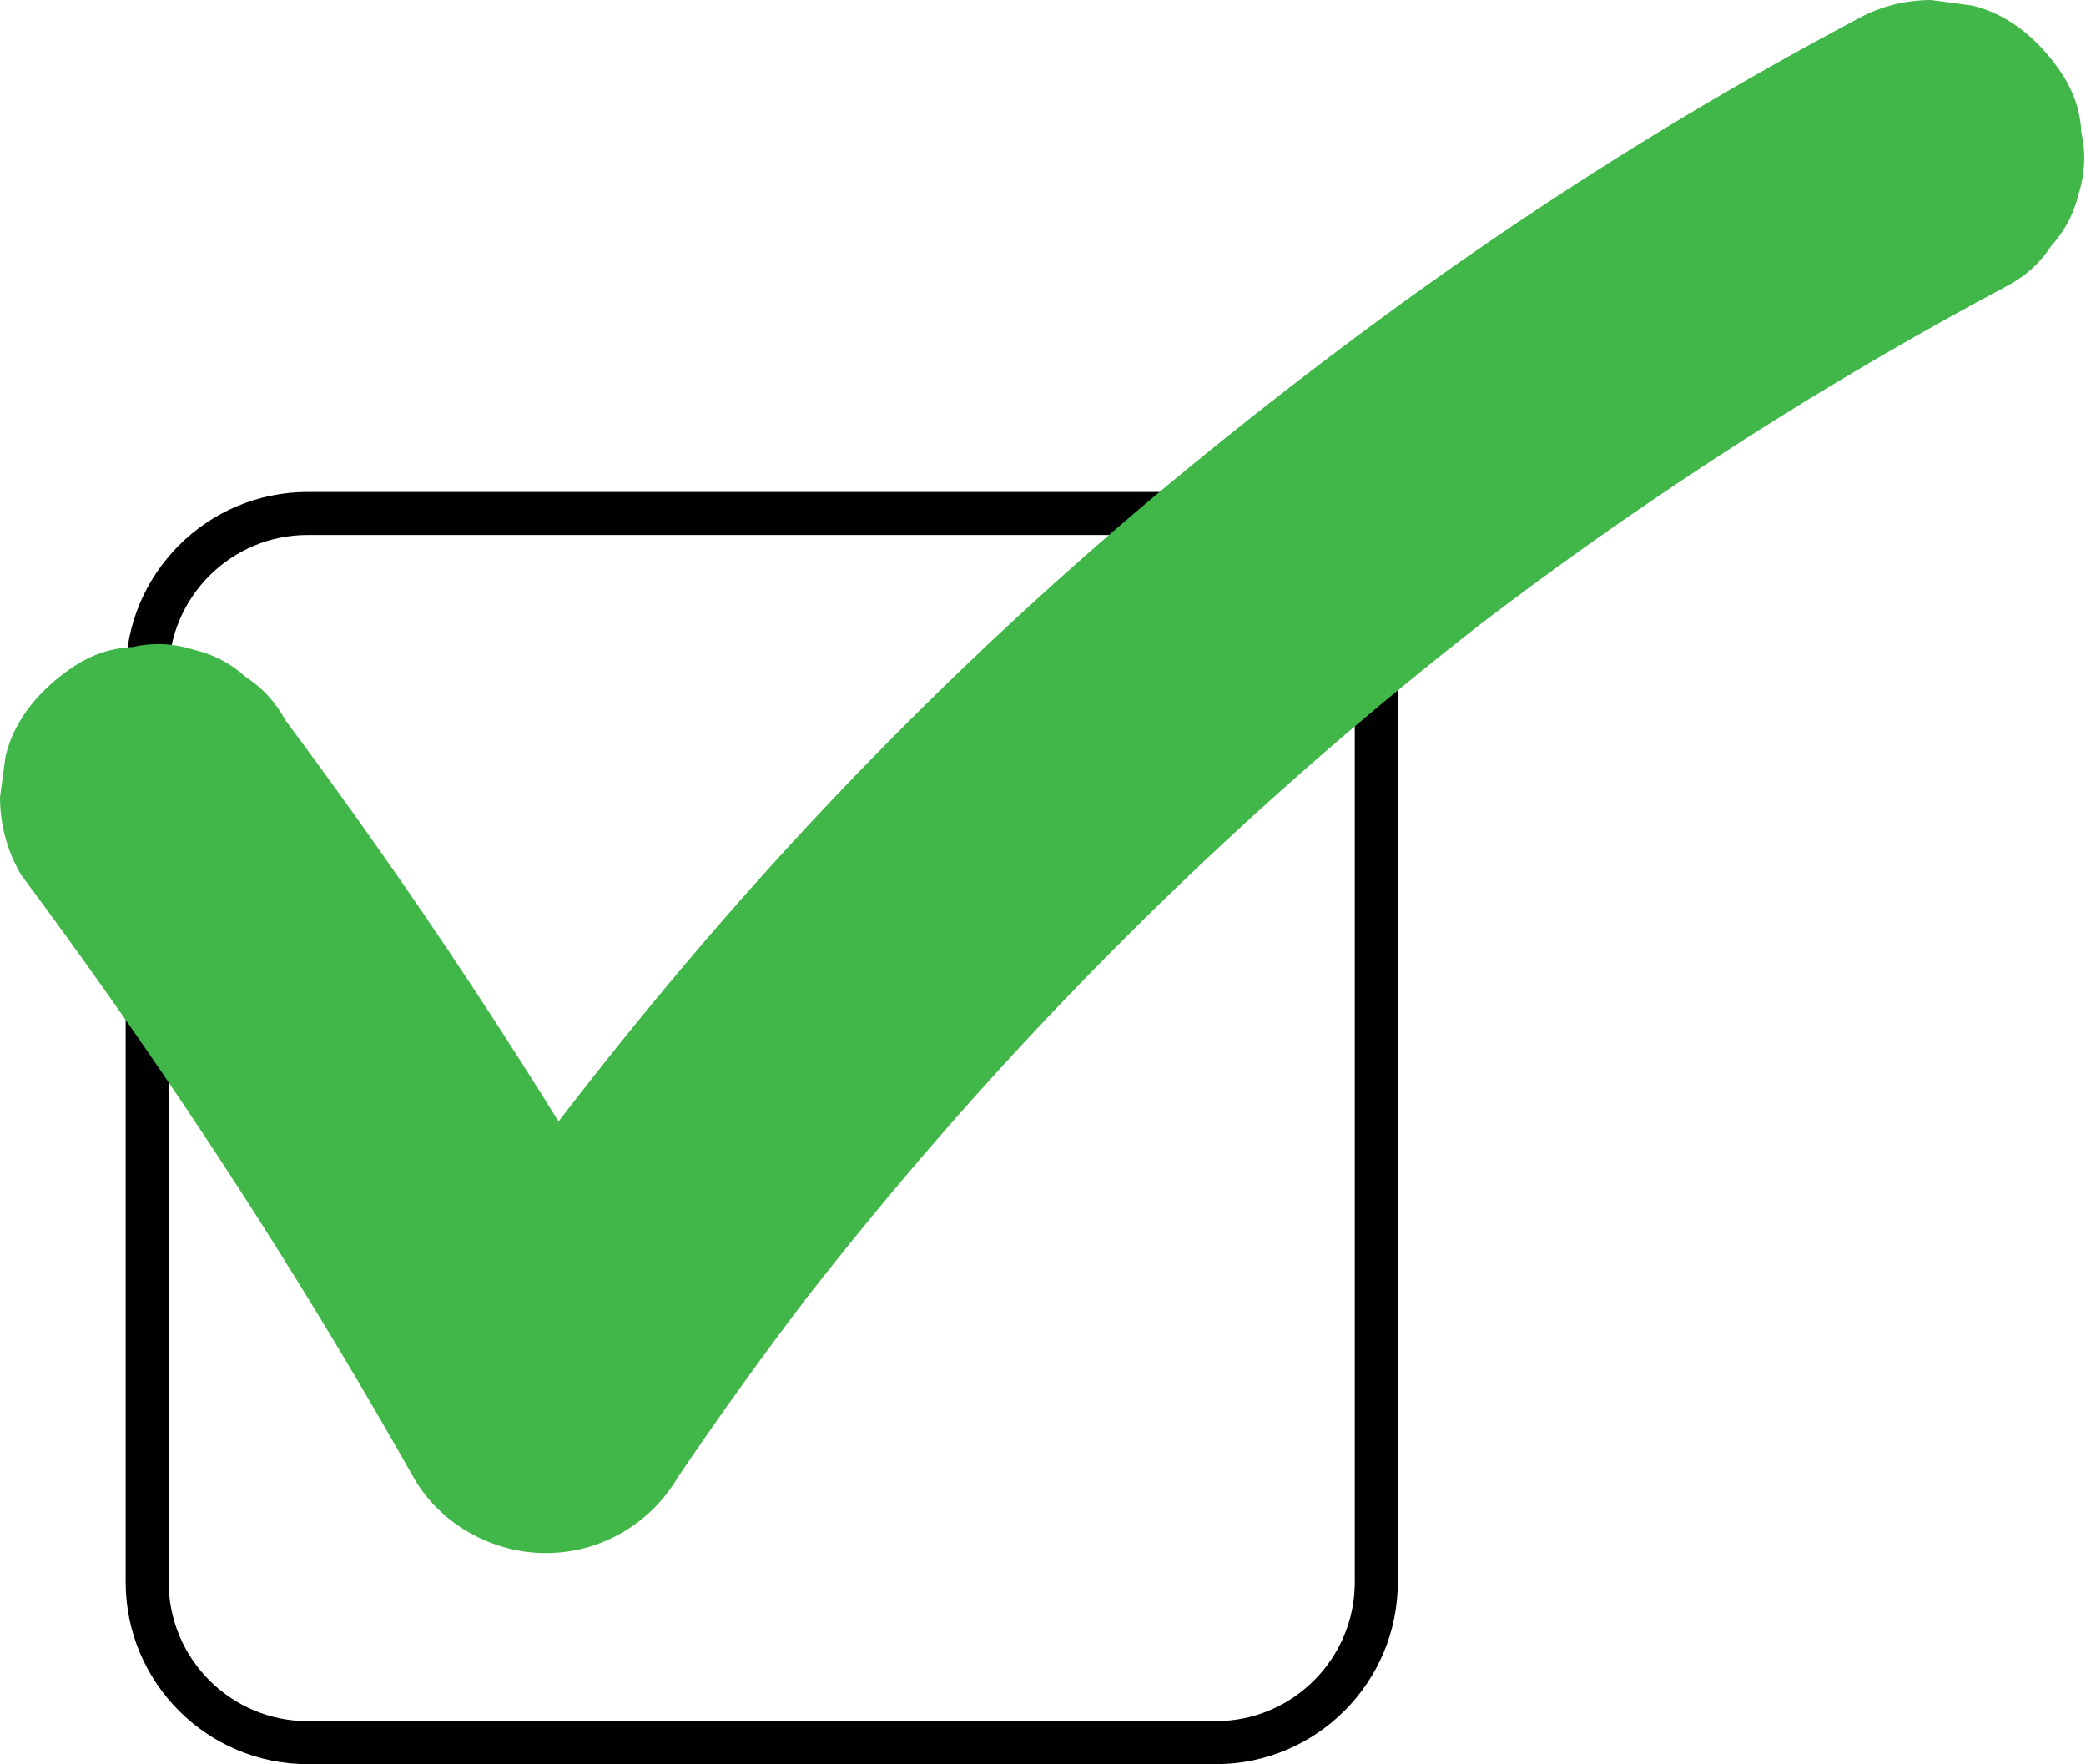
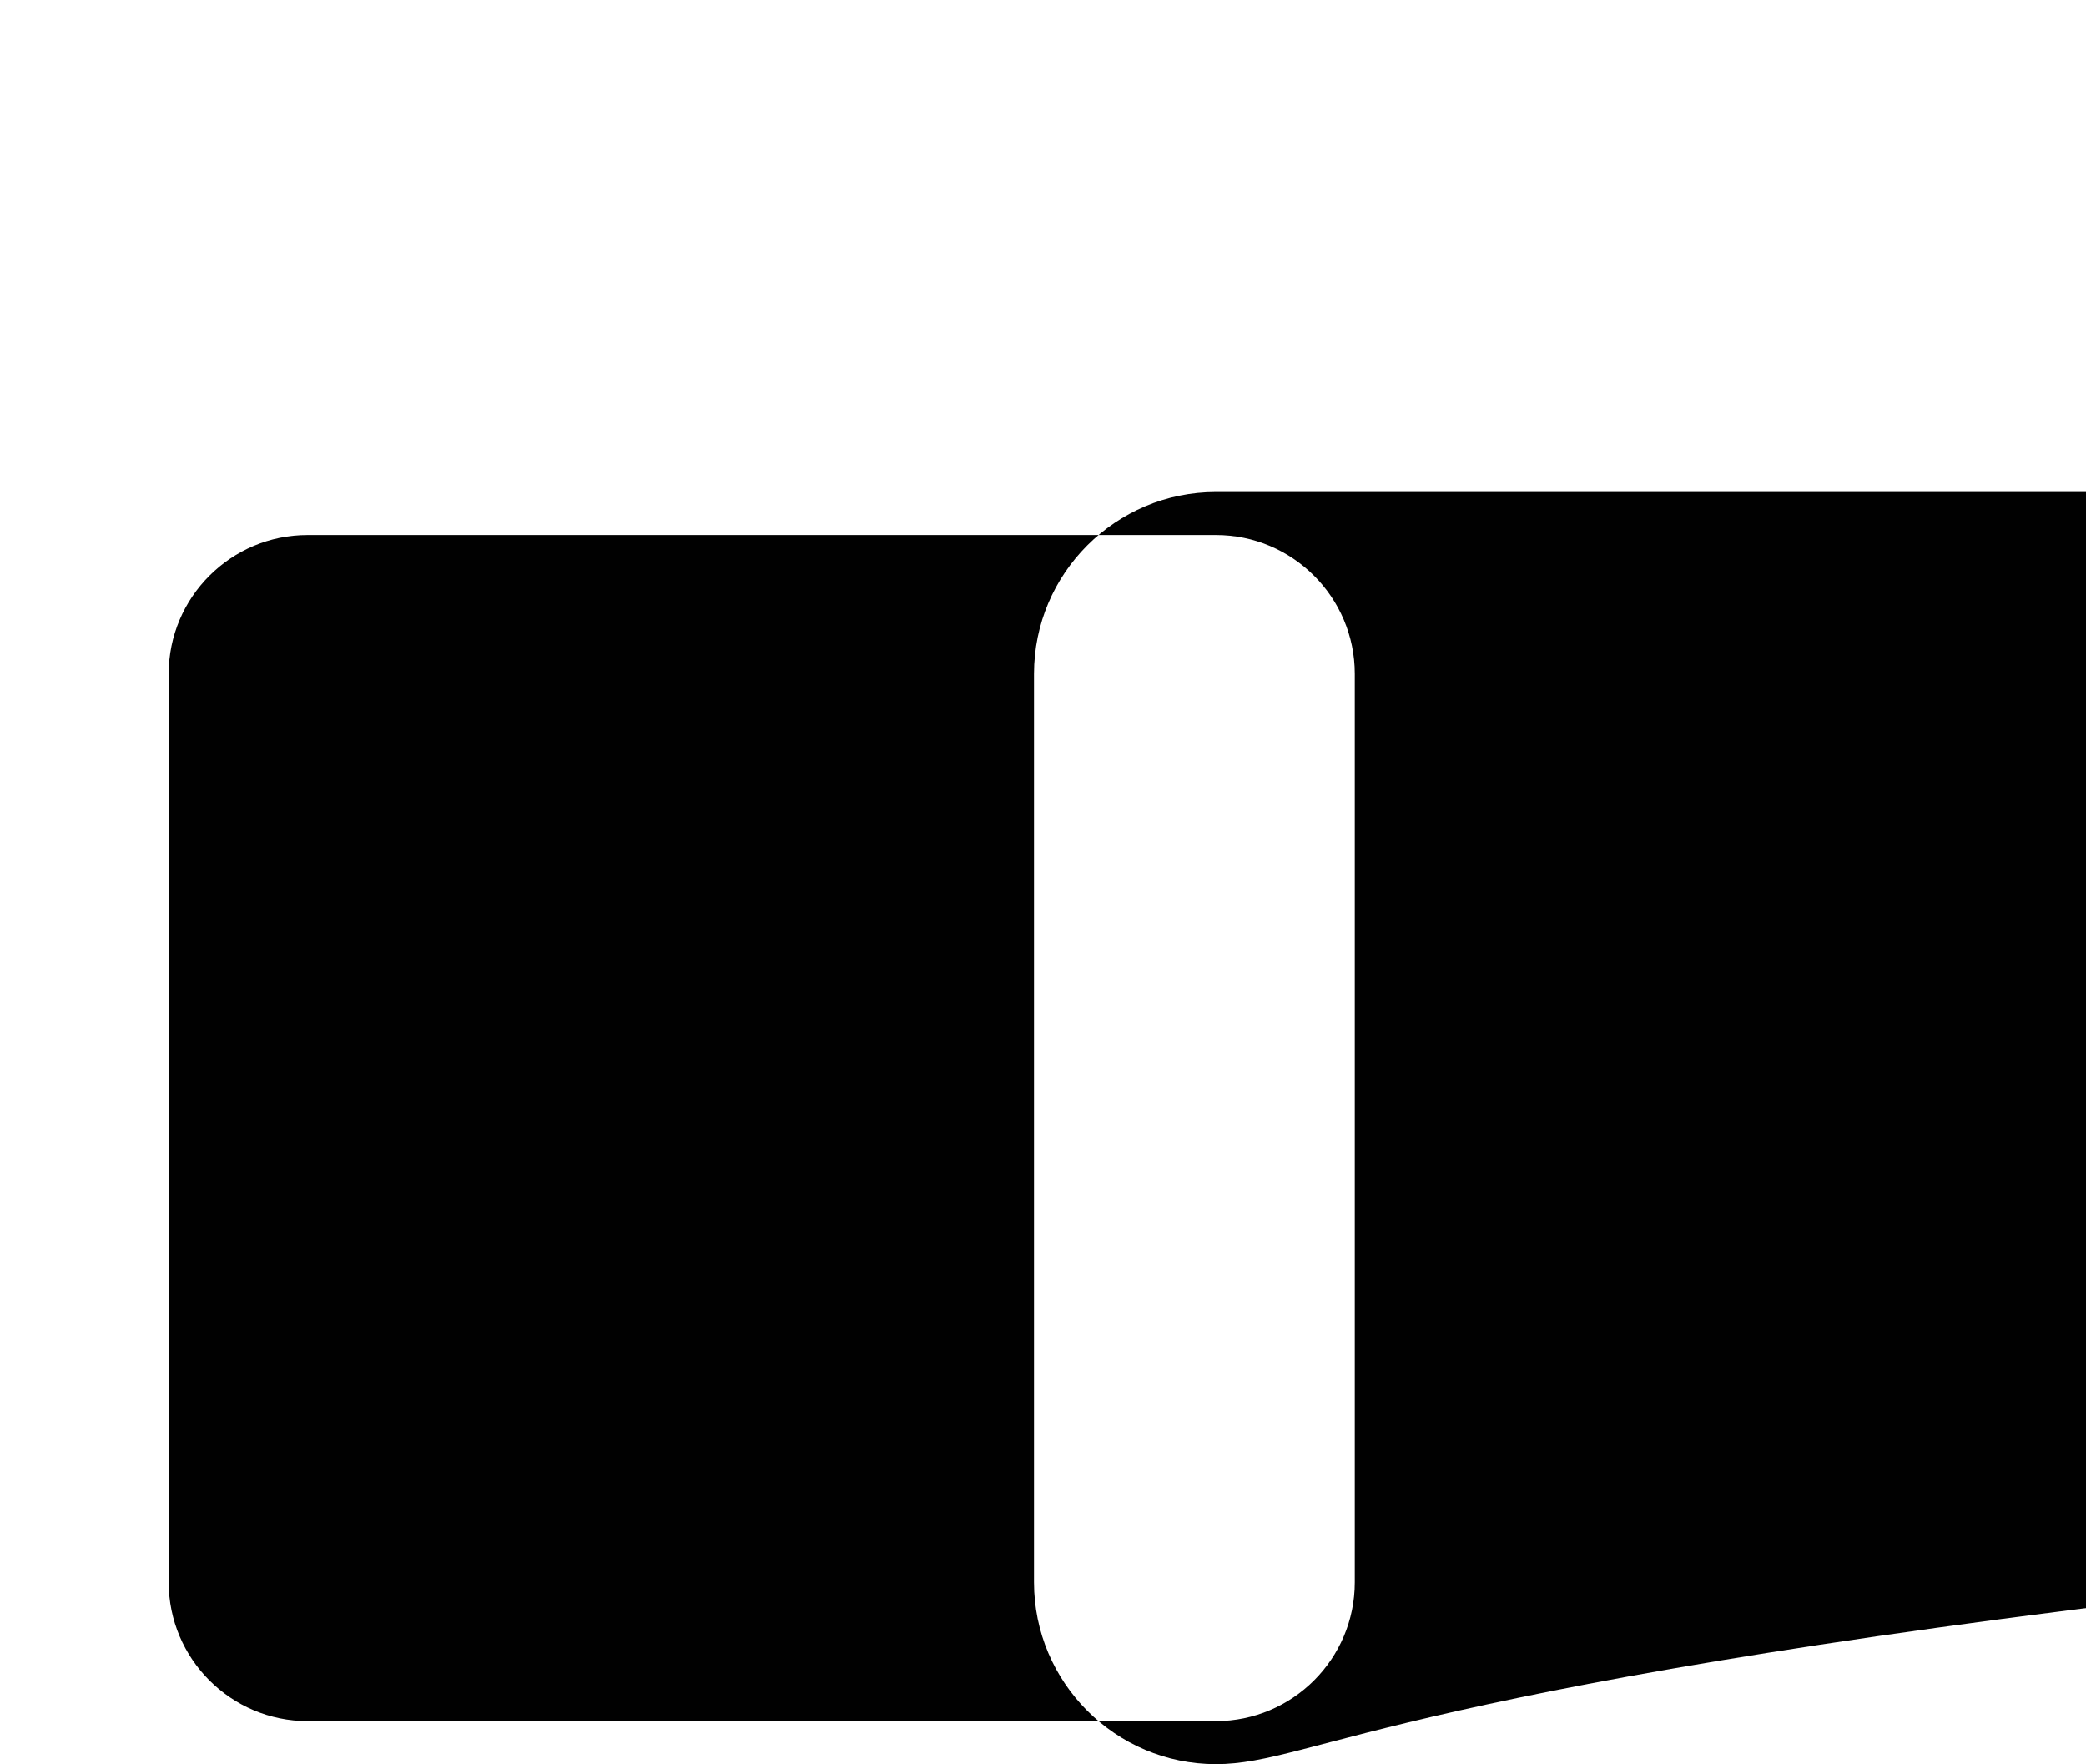
<svg xmlns="http://www.w3.org/2000/svg" height="1927.3" preserveAspectRatio="xMidYMid meet" version="1.0" viewBox="0.0 0.0 2279.0 1927.3" width="2279.0" zoomAndPan="magnify">
  <g id="change1_1">
-     <path d="M1328.39,1927.3H336.03c-109.58,0-198.74-89.15-198.74-198.74V736.2c0-109.58,89.15-198.74,198.74-198.74 h992.36c109.59,0,198.74,89.15,198.74,198.74v992.36C1527.13,1838.15,1437.98,1927.3,1328.39,1927.3z M336.03,584.46 c-83.67,0-151.74,68.07-151.74,151.74v992.36c0,83.67,68.07,151.74,151.74,151.74h992.36c83.67,0,151.74-68.07,151.74-151.74V736.2 c0-83.67-68.07-151.74-151.74-151.74H336.03z" fill="#010101" />
+     <path d="M1328.39,1927.3c-109.58,0-198.74-89.15-198.74-198.74V736.2c0-109.58,89.15-198.74,198.74-198.74 h992.36c109.59,0,198.74,89.15,198.74,198.74v992.36C1527.13,1838.15,1437.98,1927.3,1328.39,1927.3z M336.03,584.46 c-83.67,0-151.74,68.07-151.74,151.74v992.36c0,83.67,68.07,151.74,151.74,151.74h992.36c83.67,0,151.74-68.07,151.74-151.74V736.2 c0-83.67-68.07-151.74-151.74-151.74H336.03z" fill="#010101" />
  </g>
  <g id="change2_1">
-     <path d="M2274,145.02c-1.01-22.26-7.63-42.99-19.85-62.18c-23.02-35.71-57.31-67.15-99.95-76.86 c-14.82-1.99-29.64-3.98-44.46-5.97c-30.19,0.09-58.33,7.7-84.41,22.83c-118.8,63.17-234.53,132.05-346.69,206.38 c-122.7,81.31-240.93,169.34-355.4,261.83c-104.24,84.23-204.49,173.39-300.29,267.1c-96.18,94.08-187.9,192.72-274.69,295.53 c-47.31,56.04-93.37,113.24-138.05,171.49c-62.89-101.4-128.6-201.05-197.25-298.66c-33.11-47.09-66.89-93.71-101.29-139.86 c-10.51-19.49-24.87-35.13-43.08-46.93c-16.15-14.78-35.11-24.76-56.88-29.93c-22.23-6.97-44.46-7.97-66.69-2.99 c-22.26,1.01-42.99,7.62-62.18,19.85c-35.71,23.02-67.15,57.31-76.86,99.95C3.98,841.41,1.99,856.23,0,871.05 c0.09,30.19,7.71,58.33,22.83,84.41c122.22,164.01,236.41,333.99,341.9,509.24c29.69,49.32,58.67,99.06,86.99,149.18 c28.86,51.08,86.16,82.84,144.42,82.84c30.19-0.09,58.33-7.71,84.41-22.84c25.13-14.87,45.13-34.87,60-60 c44.97-66.59,91.87-131.86,140.58-195.76c82.66-106.03,170.28-208.16,262.66-305.83c96.5-102.01,198.07-199.22,304.19-291.18 c55.89-48.42,113.1-95.3,171.42-140.75c139.62-106.42,285.75-204.25,437.55-292.44c45.25-26.28,90.99-51.69,137.19-76.26 c19.49-10.51,35.13-24.87,46.93-43.08c14.78-16.16,24.76-35.11,29.94-56.88C2277.98,189.48,2278.98,167.25,2274,145.02z" fill="#41b649" />
-   </g>
+     </g>
</svg>